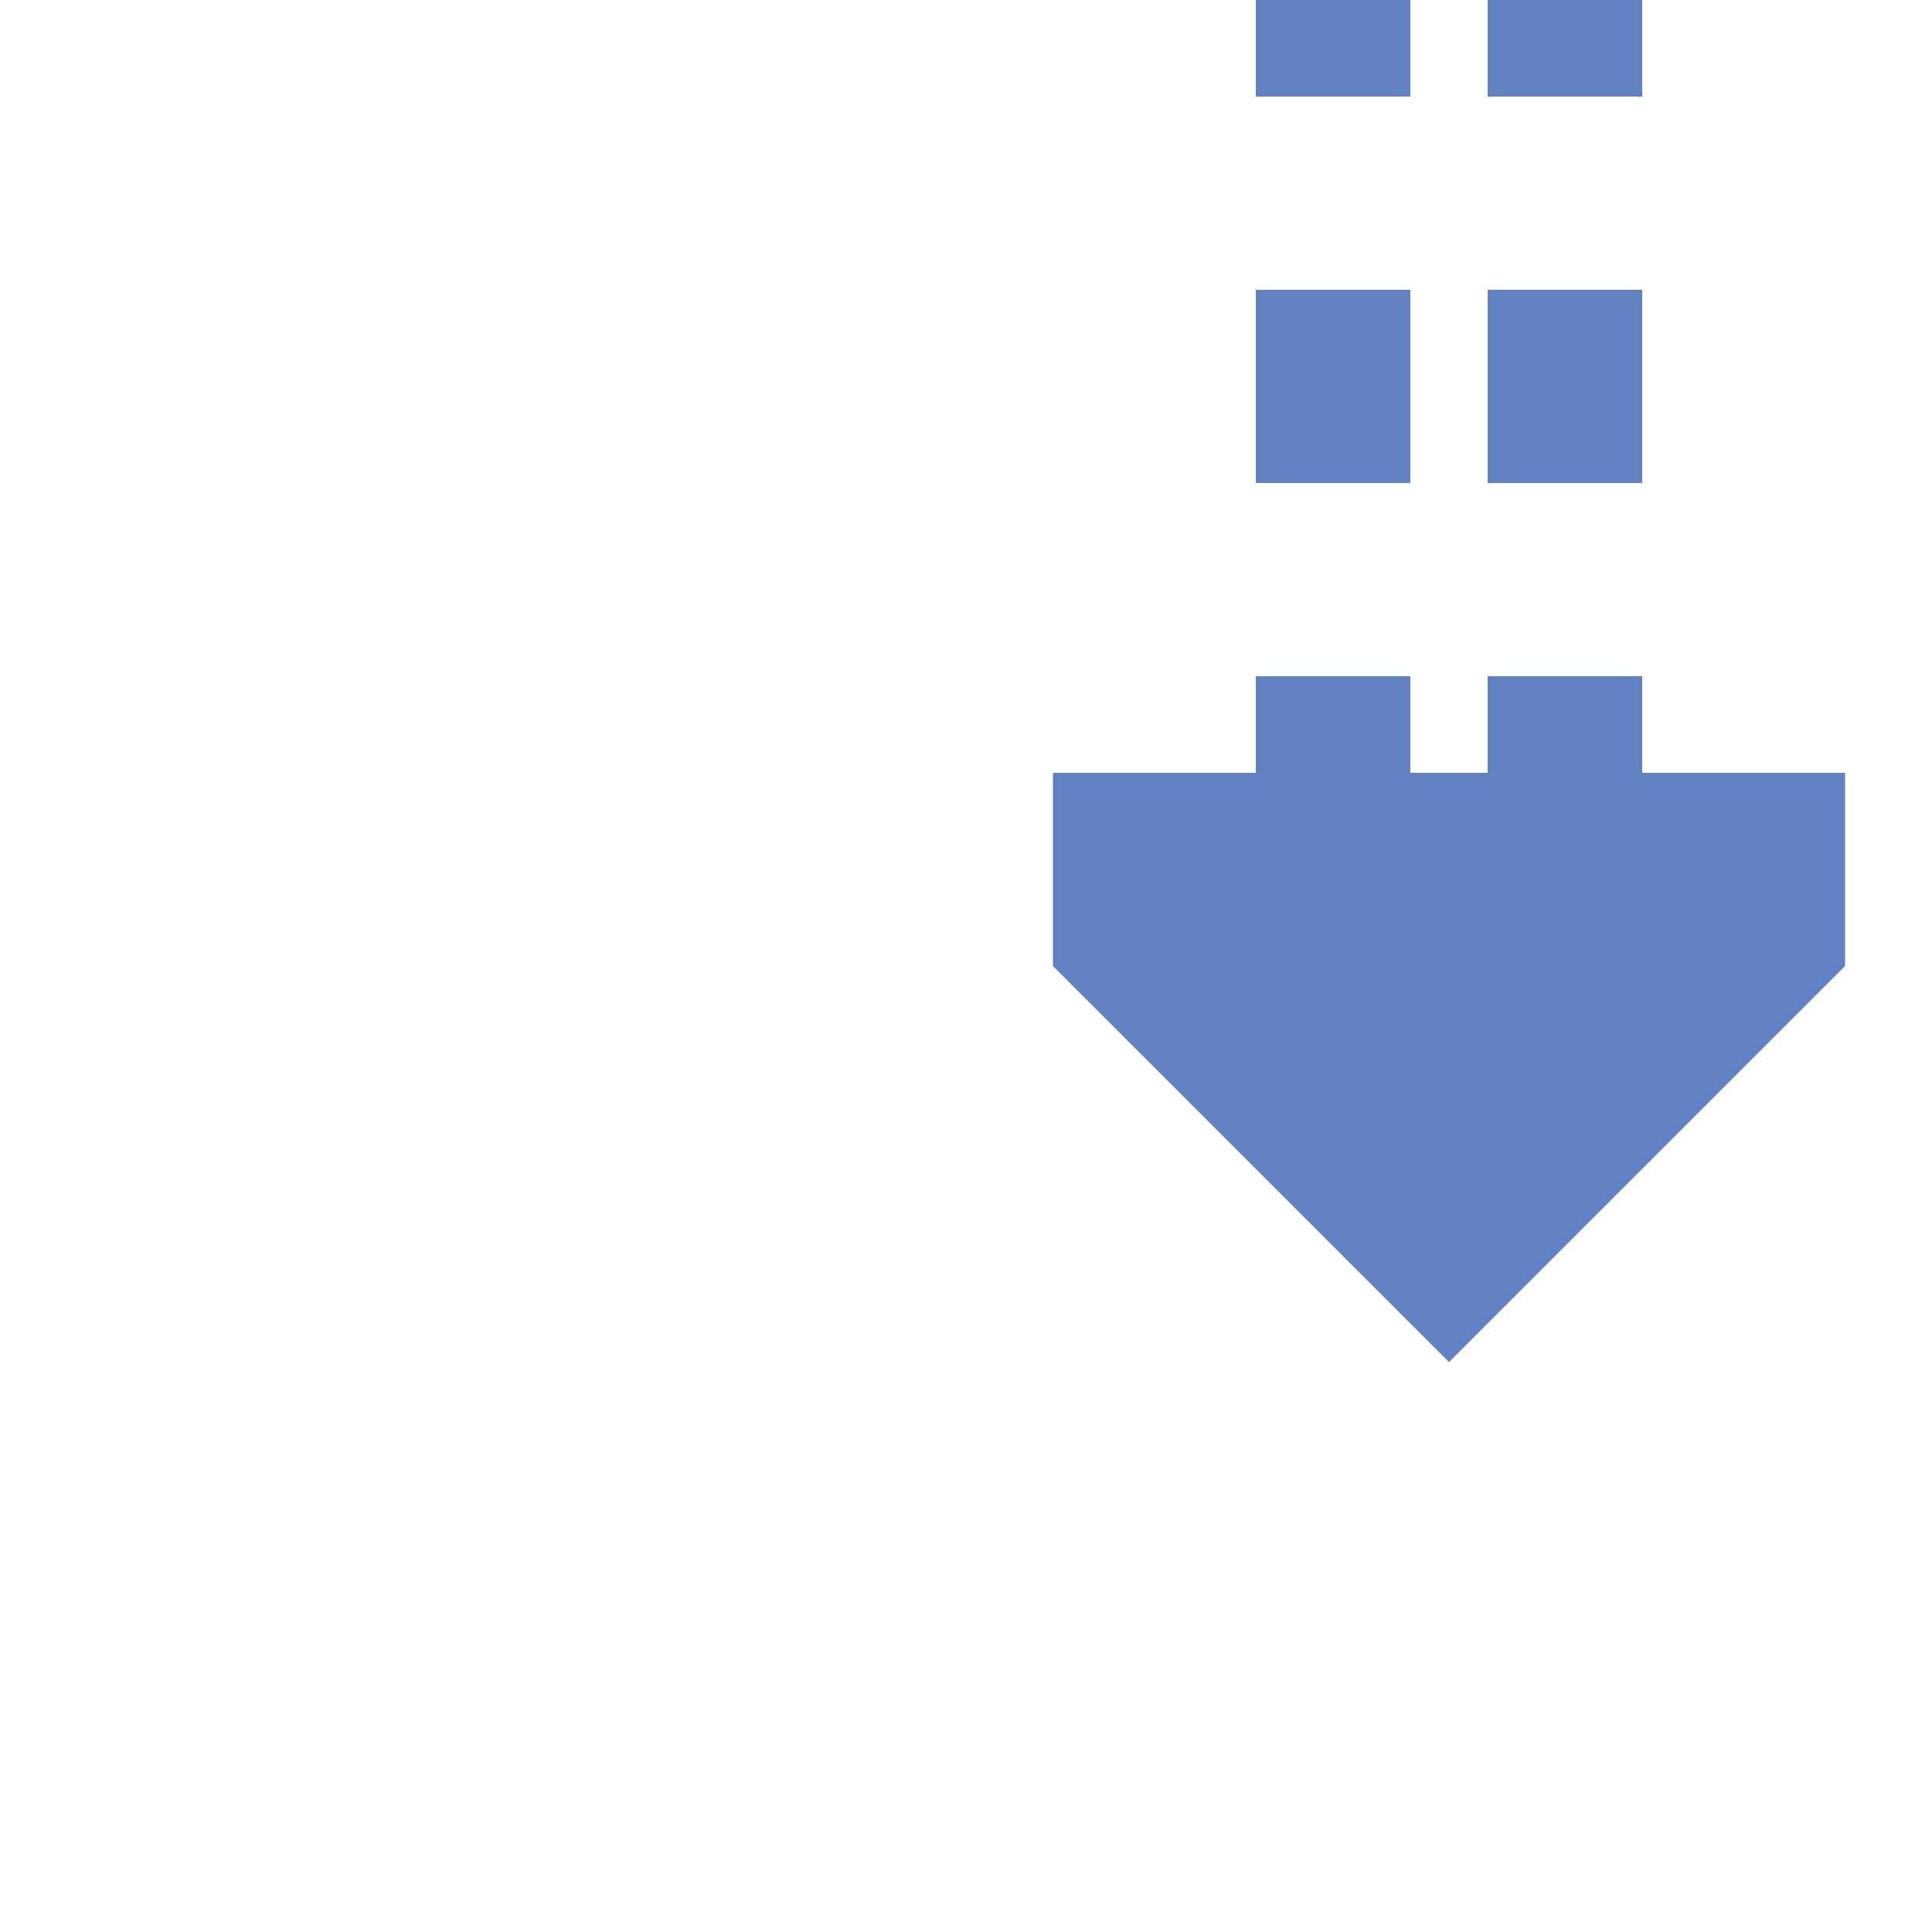
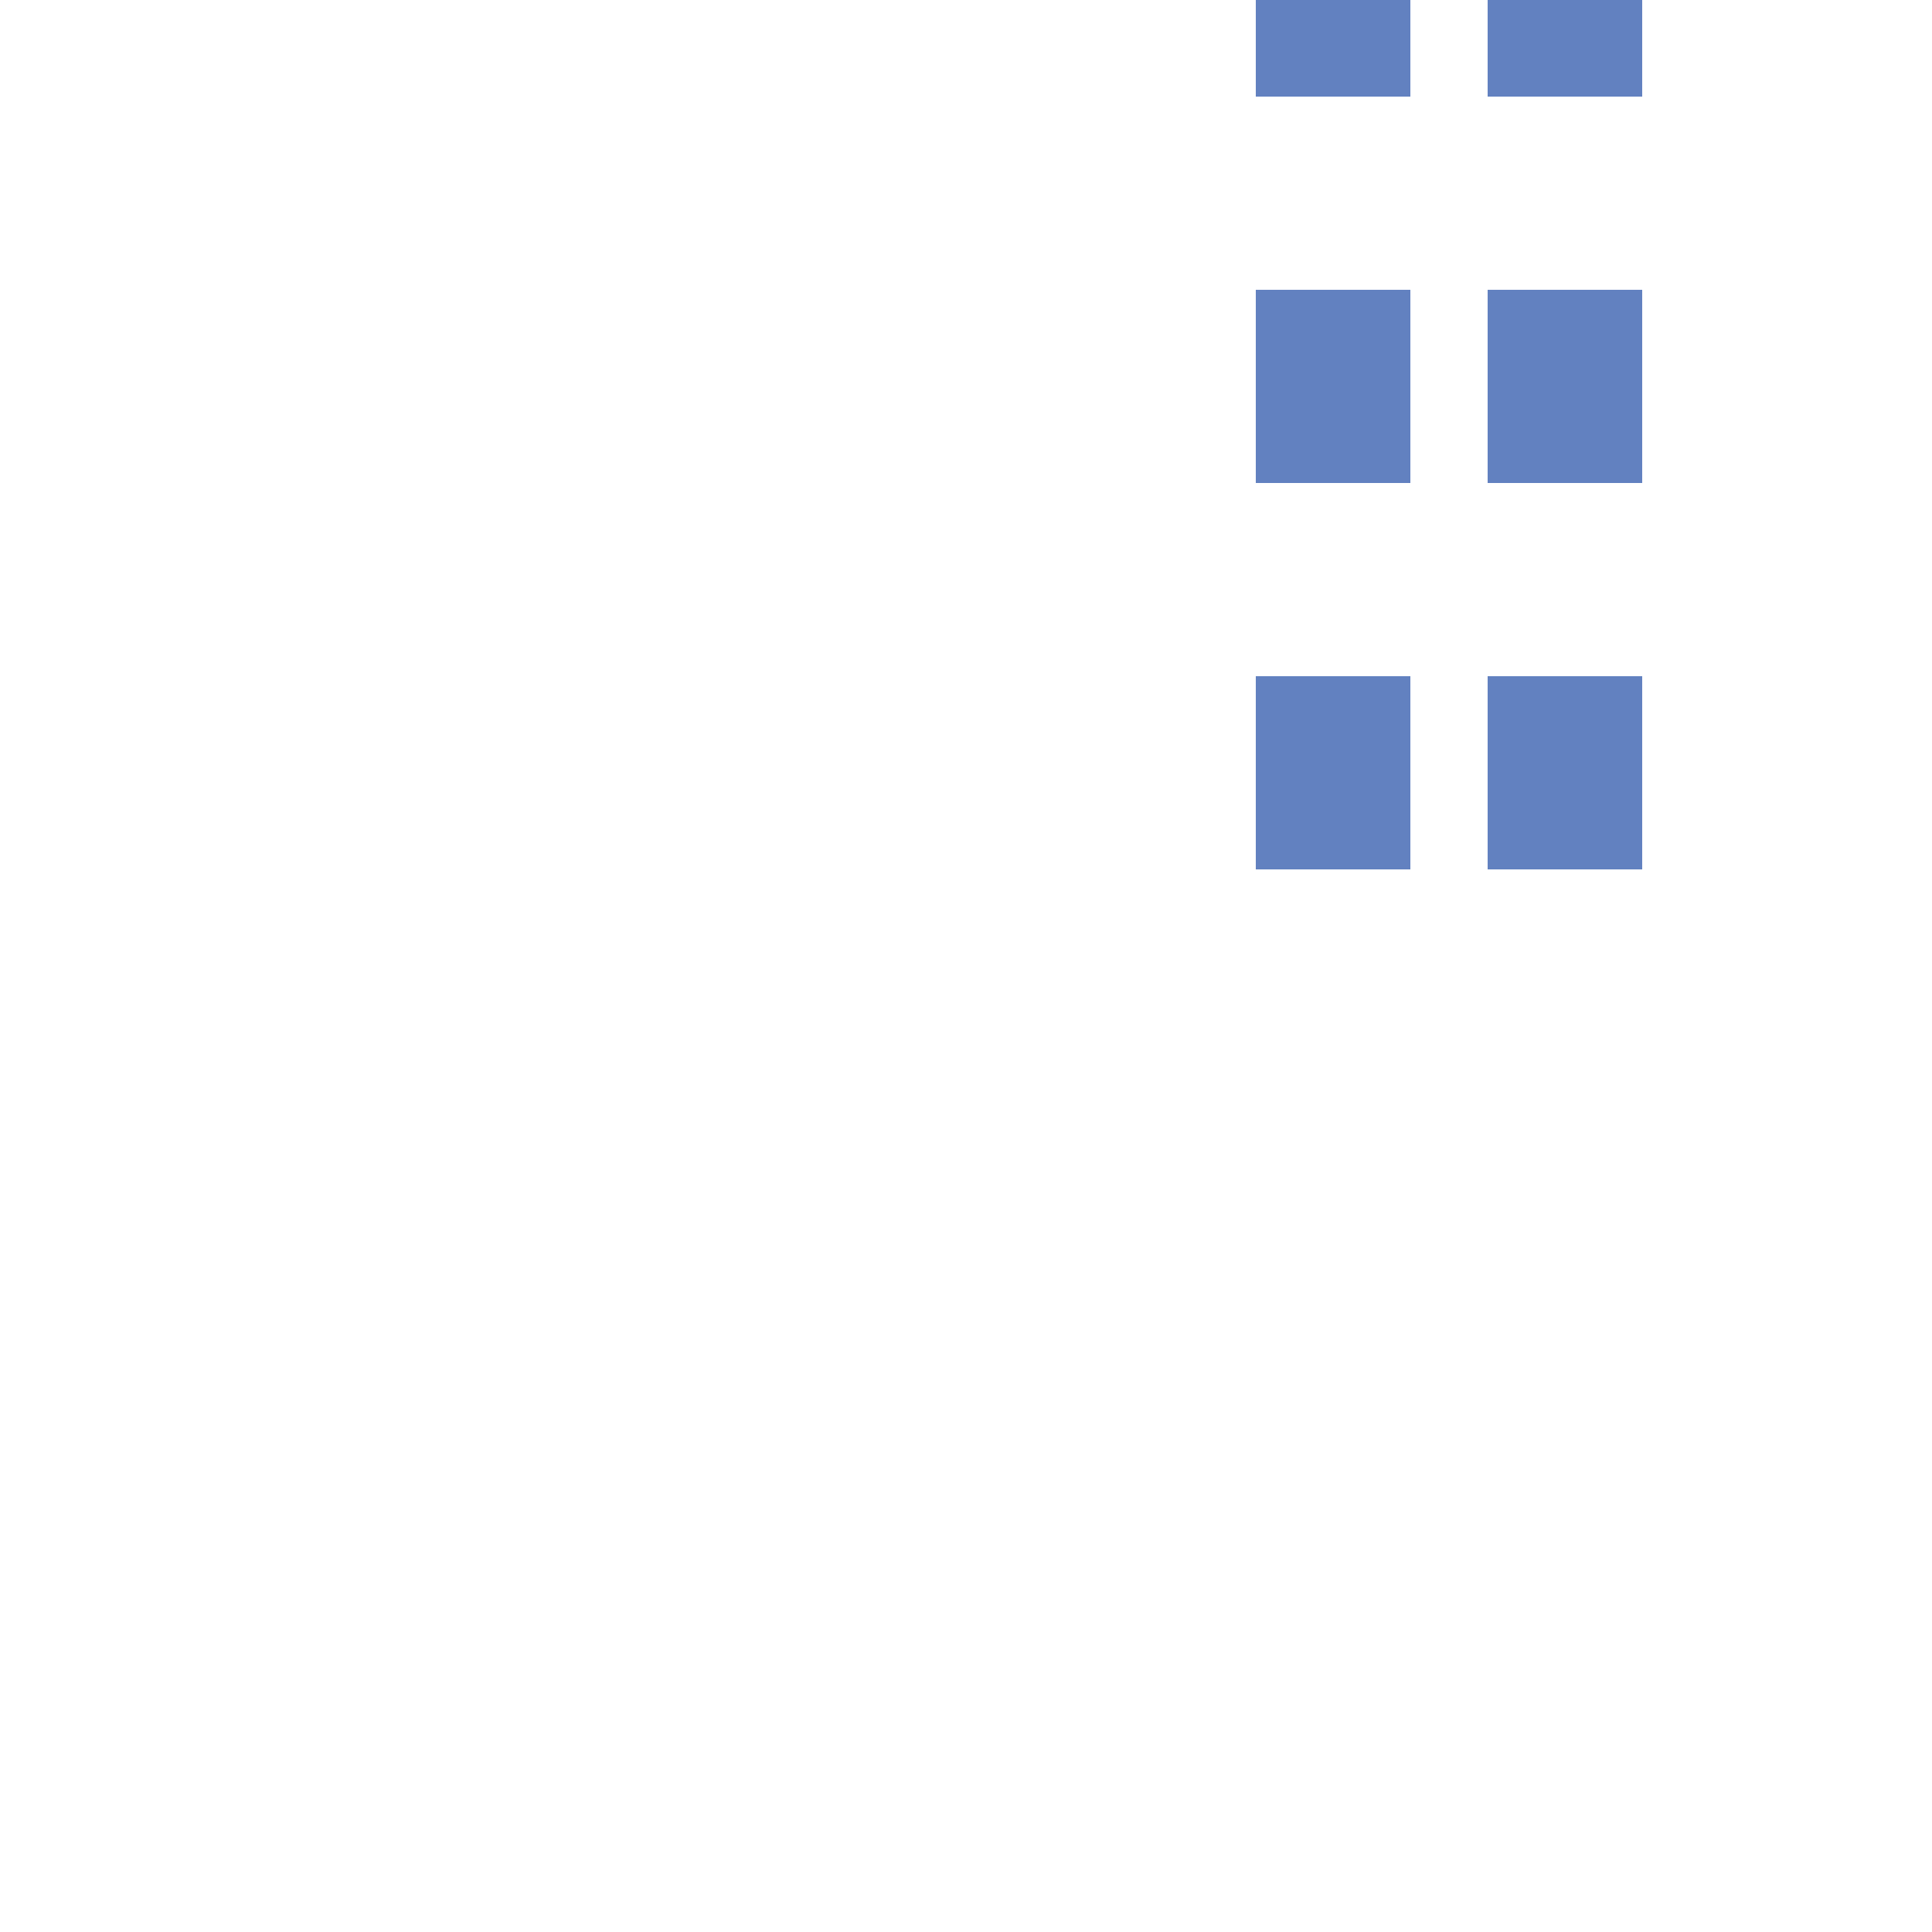
<svg xmlns="http://www.w3.org/2000/svg" width="500" height="500">
  <title>uextv-CONTf</title>
  <g transform="rotate(90 250,250)">
    <g style="stroke:none;fill:#6281c0">
-       <path transform="translate(250,125)" d="M -50,-102.5 L 0,-102.5 102.5,0 0,102.5 -50,102.5" />
-     </g>
+       </g>
    <path stroke="#6281c0" stroke-width="40" stroke-dasharray="50" d="M -25, 95 H 250 M -25,155 H 250" />
  </g>
</svg>